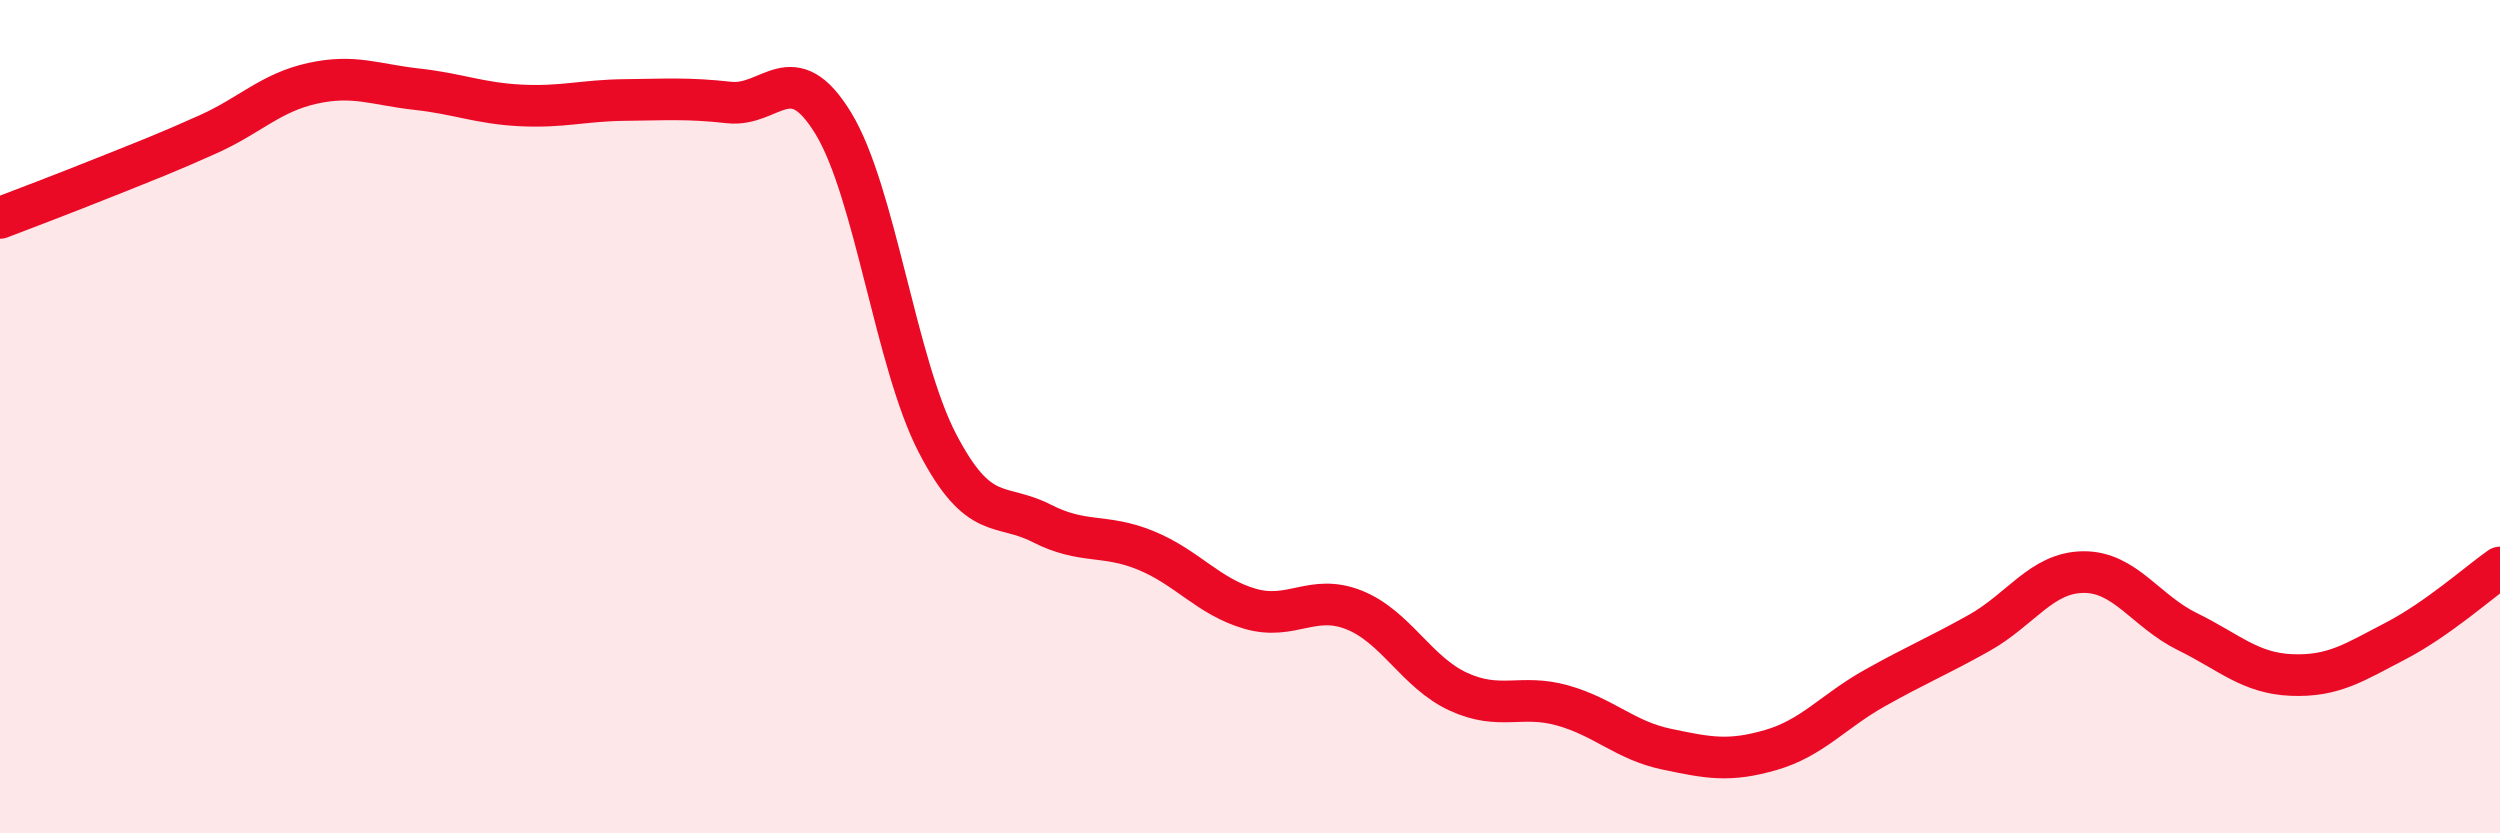
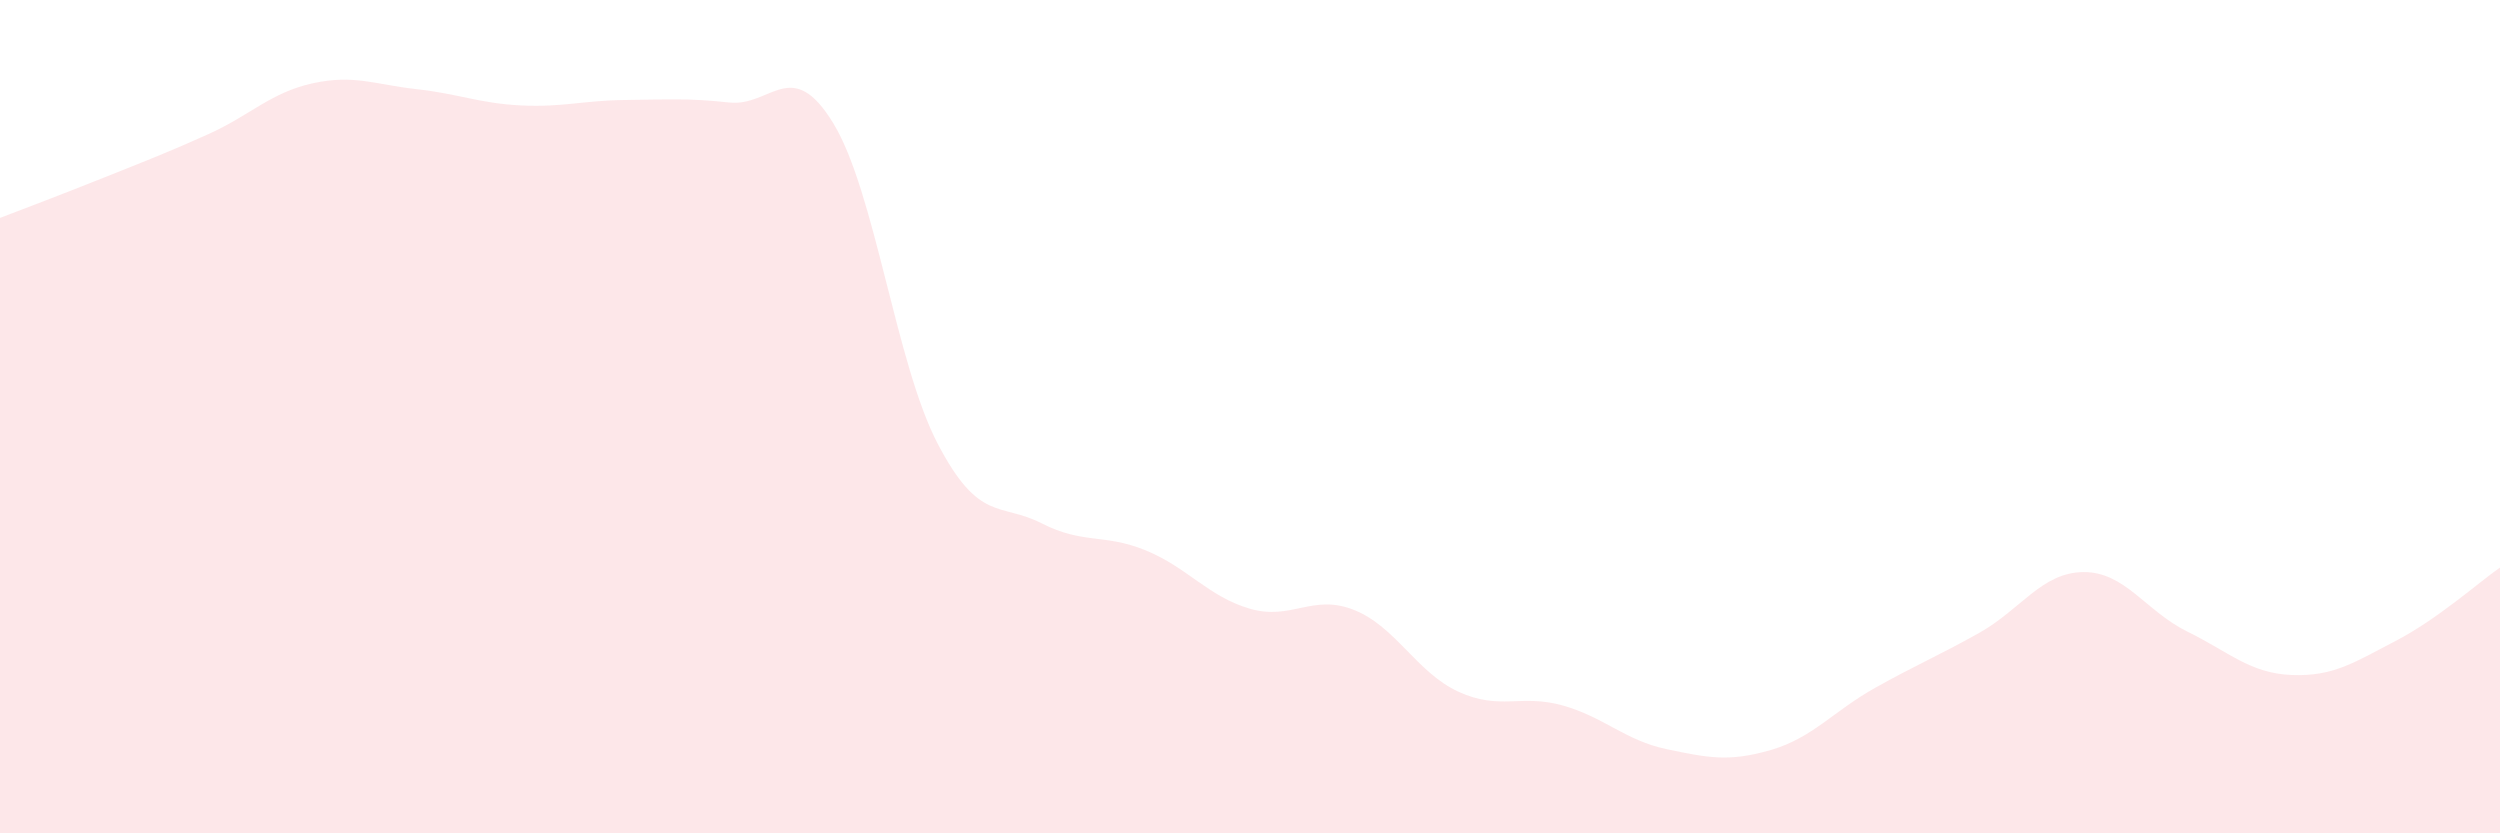
<svg xmlns="http://www.w3.org/2000/svg" width="60" height="20" viewBox="0 0 60 20">
  <path d="M 0,5.23 C 0.5,5.04 1.5,4.66 2.5,4.26 C 3.5,3.86 4,3.67 5,3.22 C 6,2.77 6.5,2.22 7.5,2 C 8.5,1.78 9,2.03 10,2.14 C 11,2.25 11.5,2.48 12.5,2.53 C 13.5,2.58 14,2.41 15,2.4 C 16,2.39 16.5,2.35 17.5,2.46 C 18.5,2.57 19,1.32 20,2.96 C 21,4.6 21.5,8.72 22.5,10.64 C 23.5,12.56 24,12.05 25,12.56 C 26,13.07 26.5,12.8 27.5,13.21 C 28.5,13.62 29,14.32 30,14.61 C 31,14.9 31.5,14.24 32.5,14.64 C 33.5,15.04 34,16.14 35,16.6 C 36,17.06 36.5,16.65 37.5,16.93 C 38.5,17.21 39,17.77 40,17.98 C 41,18.19 41.5,18.29 42.5,18 C 43.5,17.71 44,17.07 45,16.51 C 46,15.95 46.5,15.75 47.5,15.19 C 48.5,14.63 49,13.74 50,13.73 C 51,13.72 51.5,14.67 52.5,15.16 C 53.5,15.65 54,16.16 55,16.2 C 56,16.24 56.5,15.9 57.5,15.38 C 58.5,14.86 59.5,13.97 60,13.62L60 20L0 20Z" fill="#EB0A25" opacity="0.1" stroke-linecap="round" stroke-linejoin="round" />
-   <path d="M 0,5.23 C 0.5,5.04 1.5,4.66 2.5,4.26 C 3.5,3.86 4,3.67 5,3.22 C 6,2.77 6.5,2.22 7.5,2 C 8.5,1.78 9,2.03 10,2.14 C 11,2.25 11.5,2.48 12.5,2.53 C 13.5,2.58 14,2.41 15,2.4 C 16,2.39 16.5,2.35 17.5,2.46 C 18.5,2.57 19,1.32 20,2.96 C 21,4.6 21.5,8.72 22.5,10.64 C 23.5,12.56 24,12.05 25,12.56 C 26,13.07 26.5,12.8 27.5,13.21 C 28.5,13.62 29,14.32 30,14.61 C 31,14.9 31.5,14.24 32.5,14.64 C 33.5,15.04 34,16.14 35,16.6 C 36,17.06 36.5,16.65 37.5,16.93 C 38.5,17.21 39,17.77 40,17.98 C 41,18.19 41.5,18.29 42.5,18 C 43.5,17.71 44,17.07 45,16.51 C 46,15.95 46.5,15.75 47.5,15.19 C 48.5,14.63 49,13.74 50,13.73 C 51,13.72 51.5,14.67 52.5,15.16 C 53.5,15.65 54,16.16 55,16.2 C 56,16.24 56.5,15.9 57.5,15.38 C 58.5,14.86 59.5,13.97 60,13.62" stroke="#EB0A25" stroke-width="1" fill="none" stroke-linecap="round" stroke-linejoin="round" />
</svg>